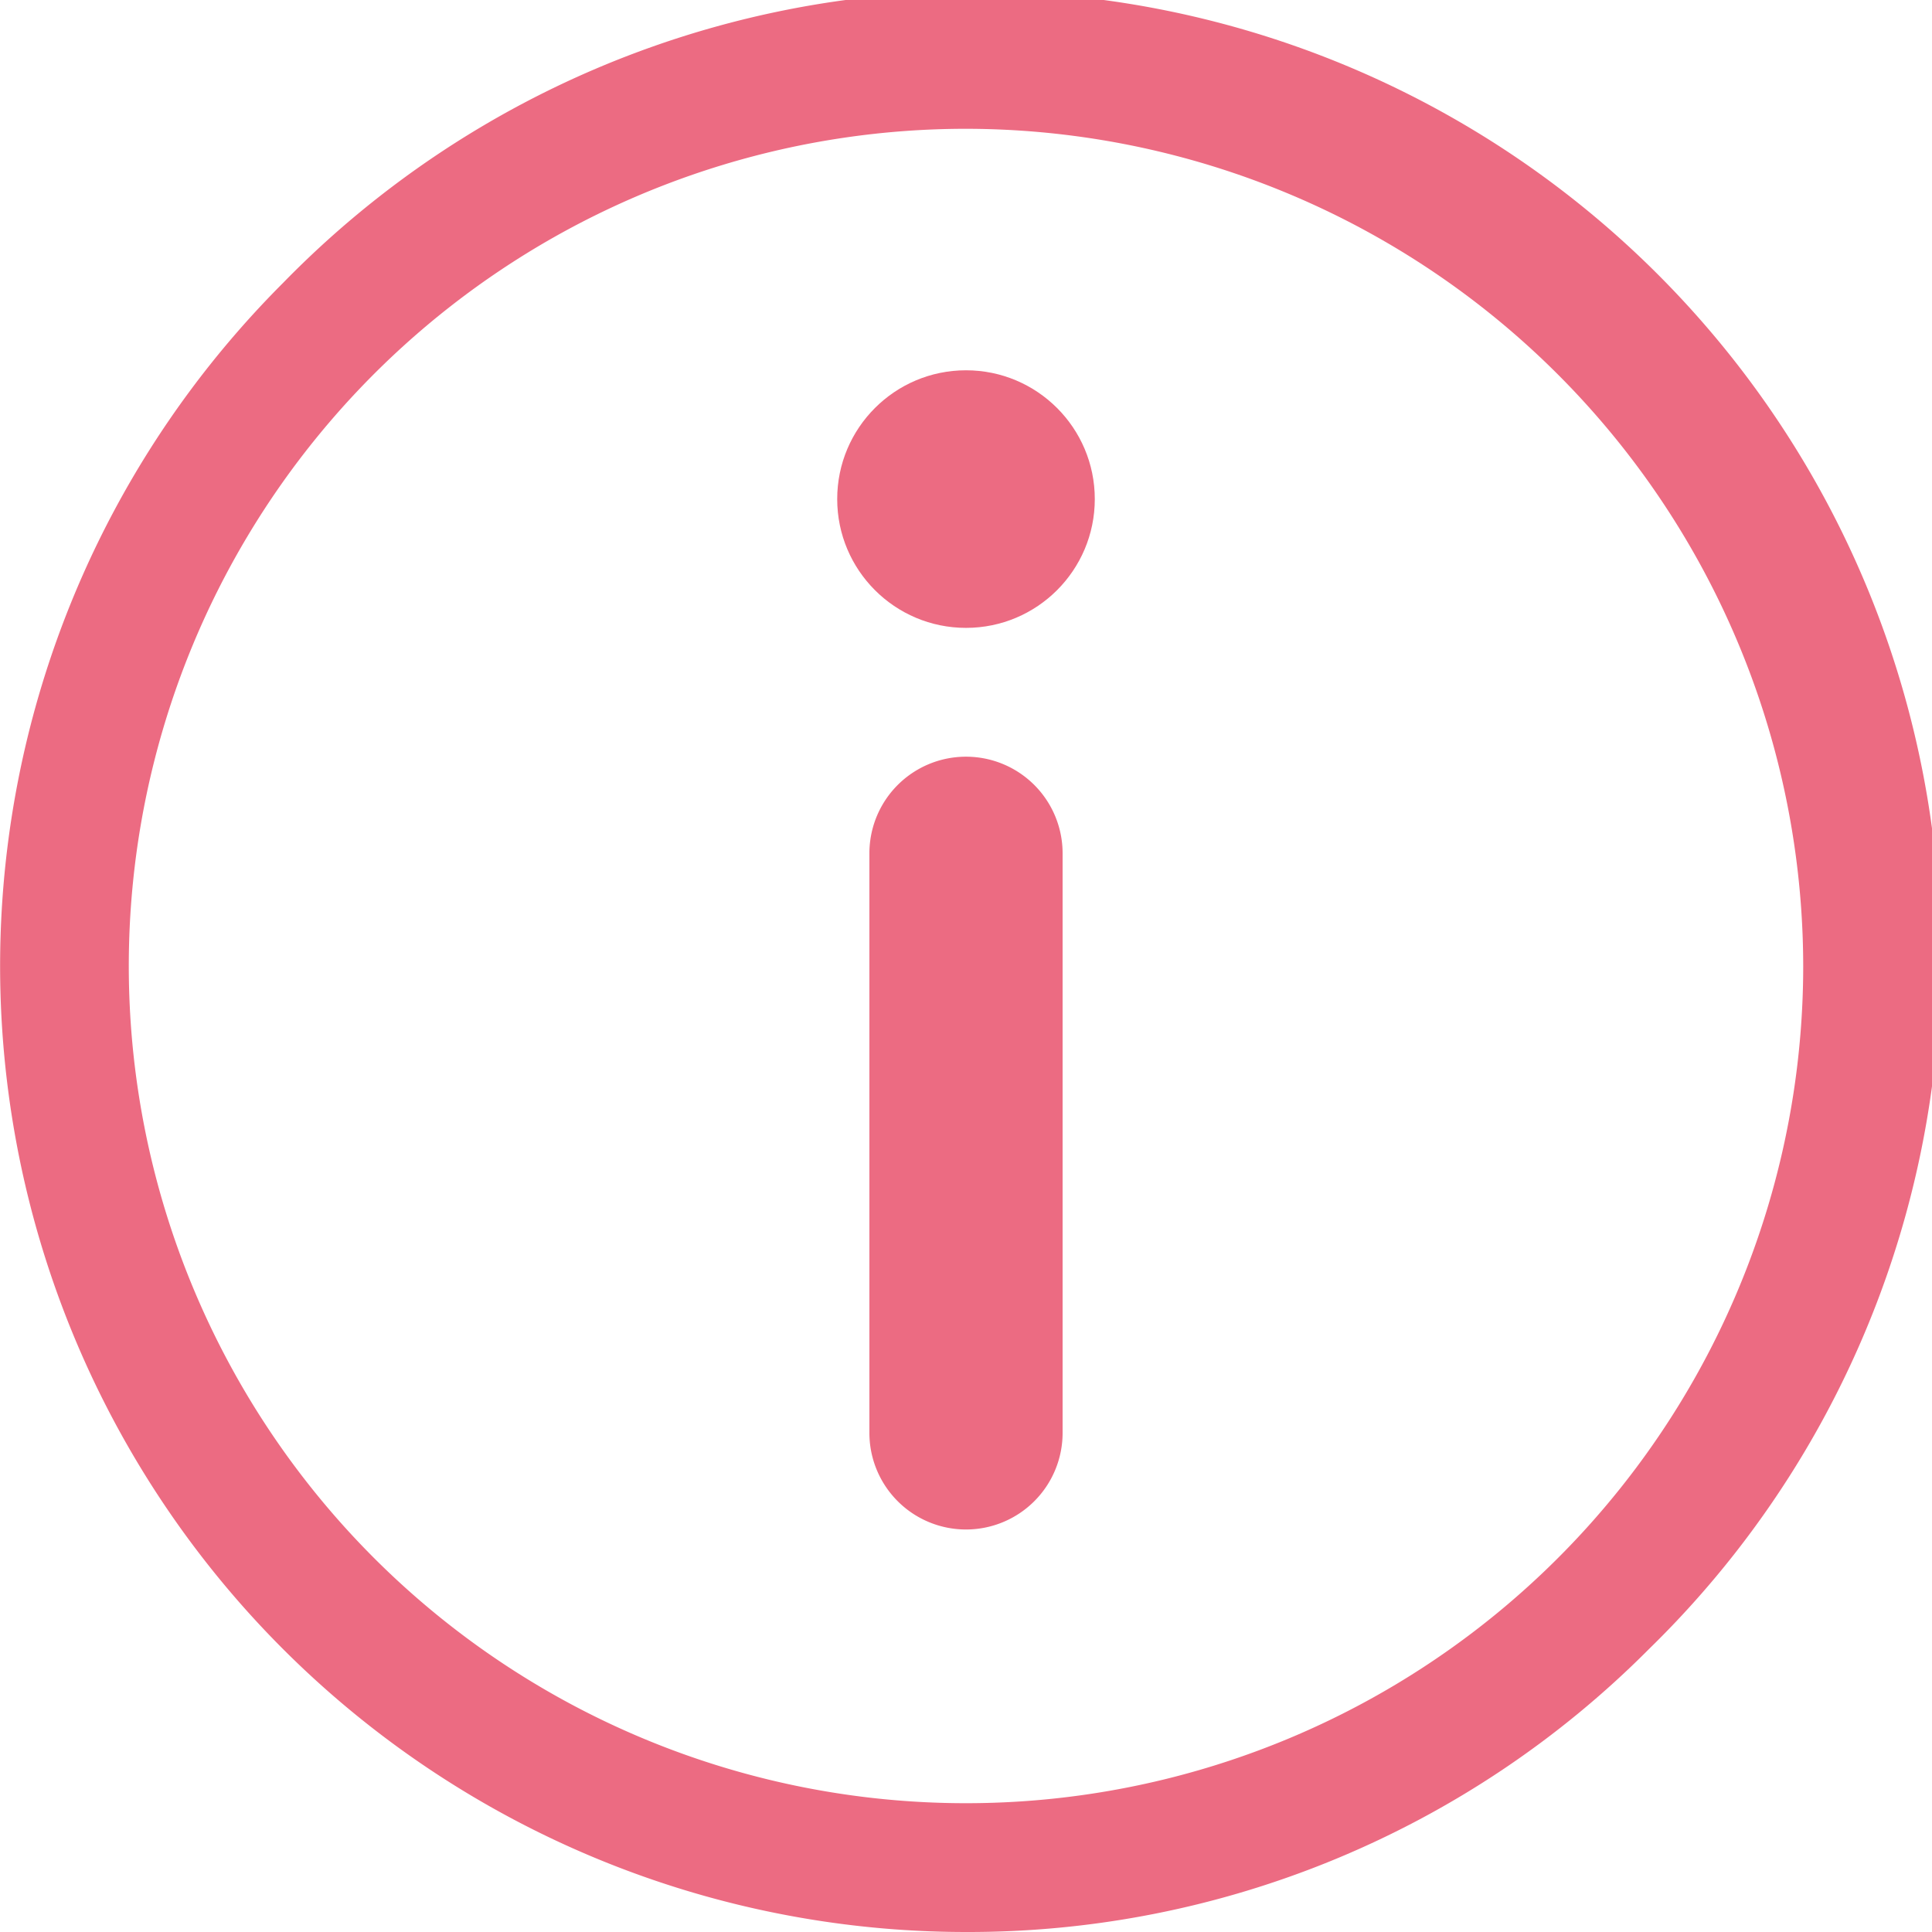
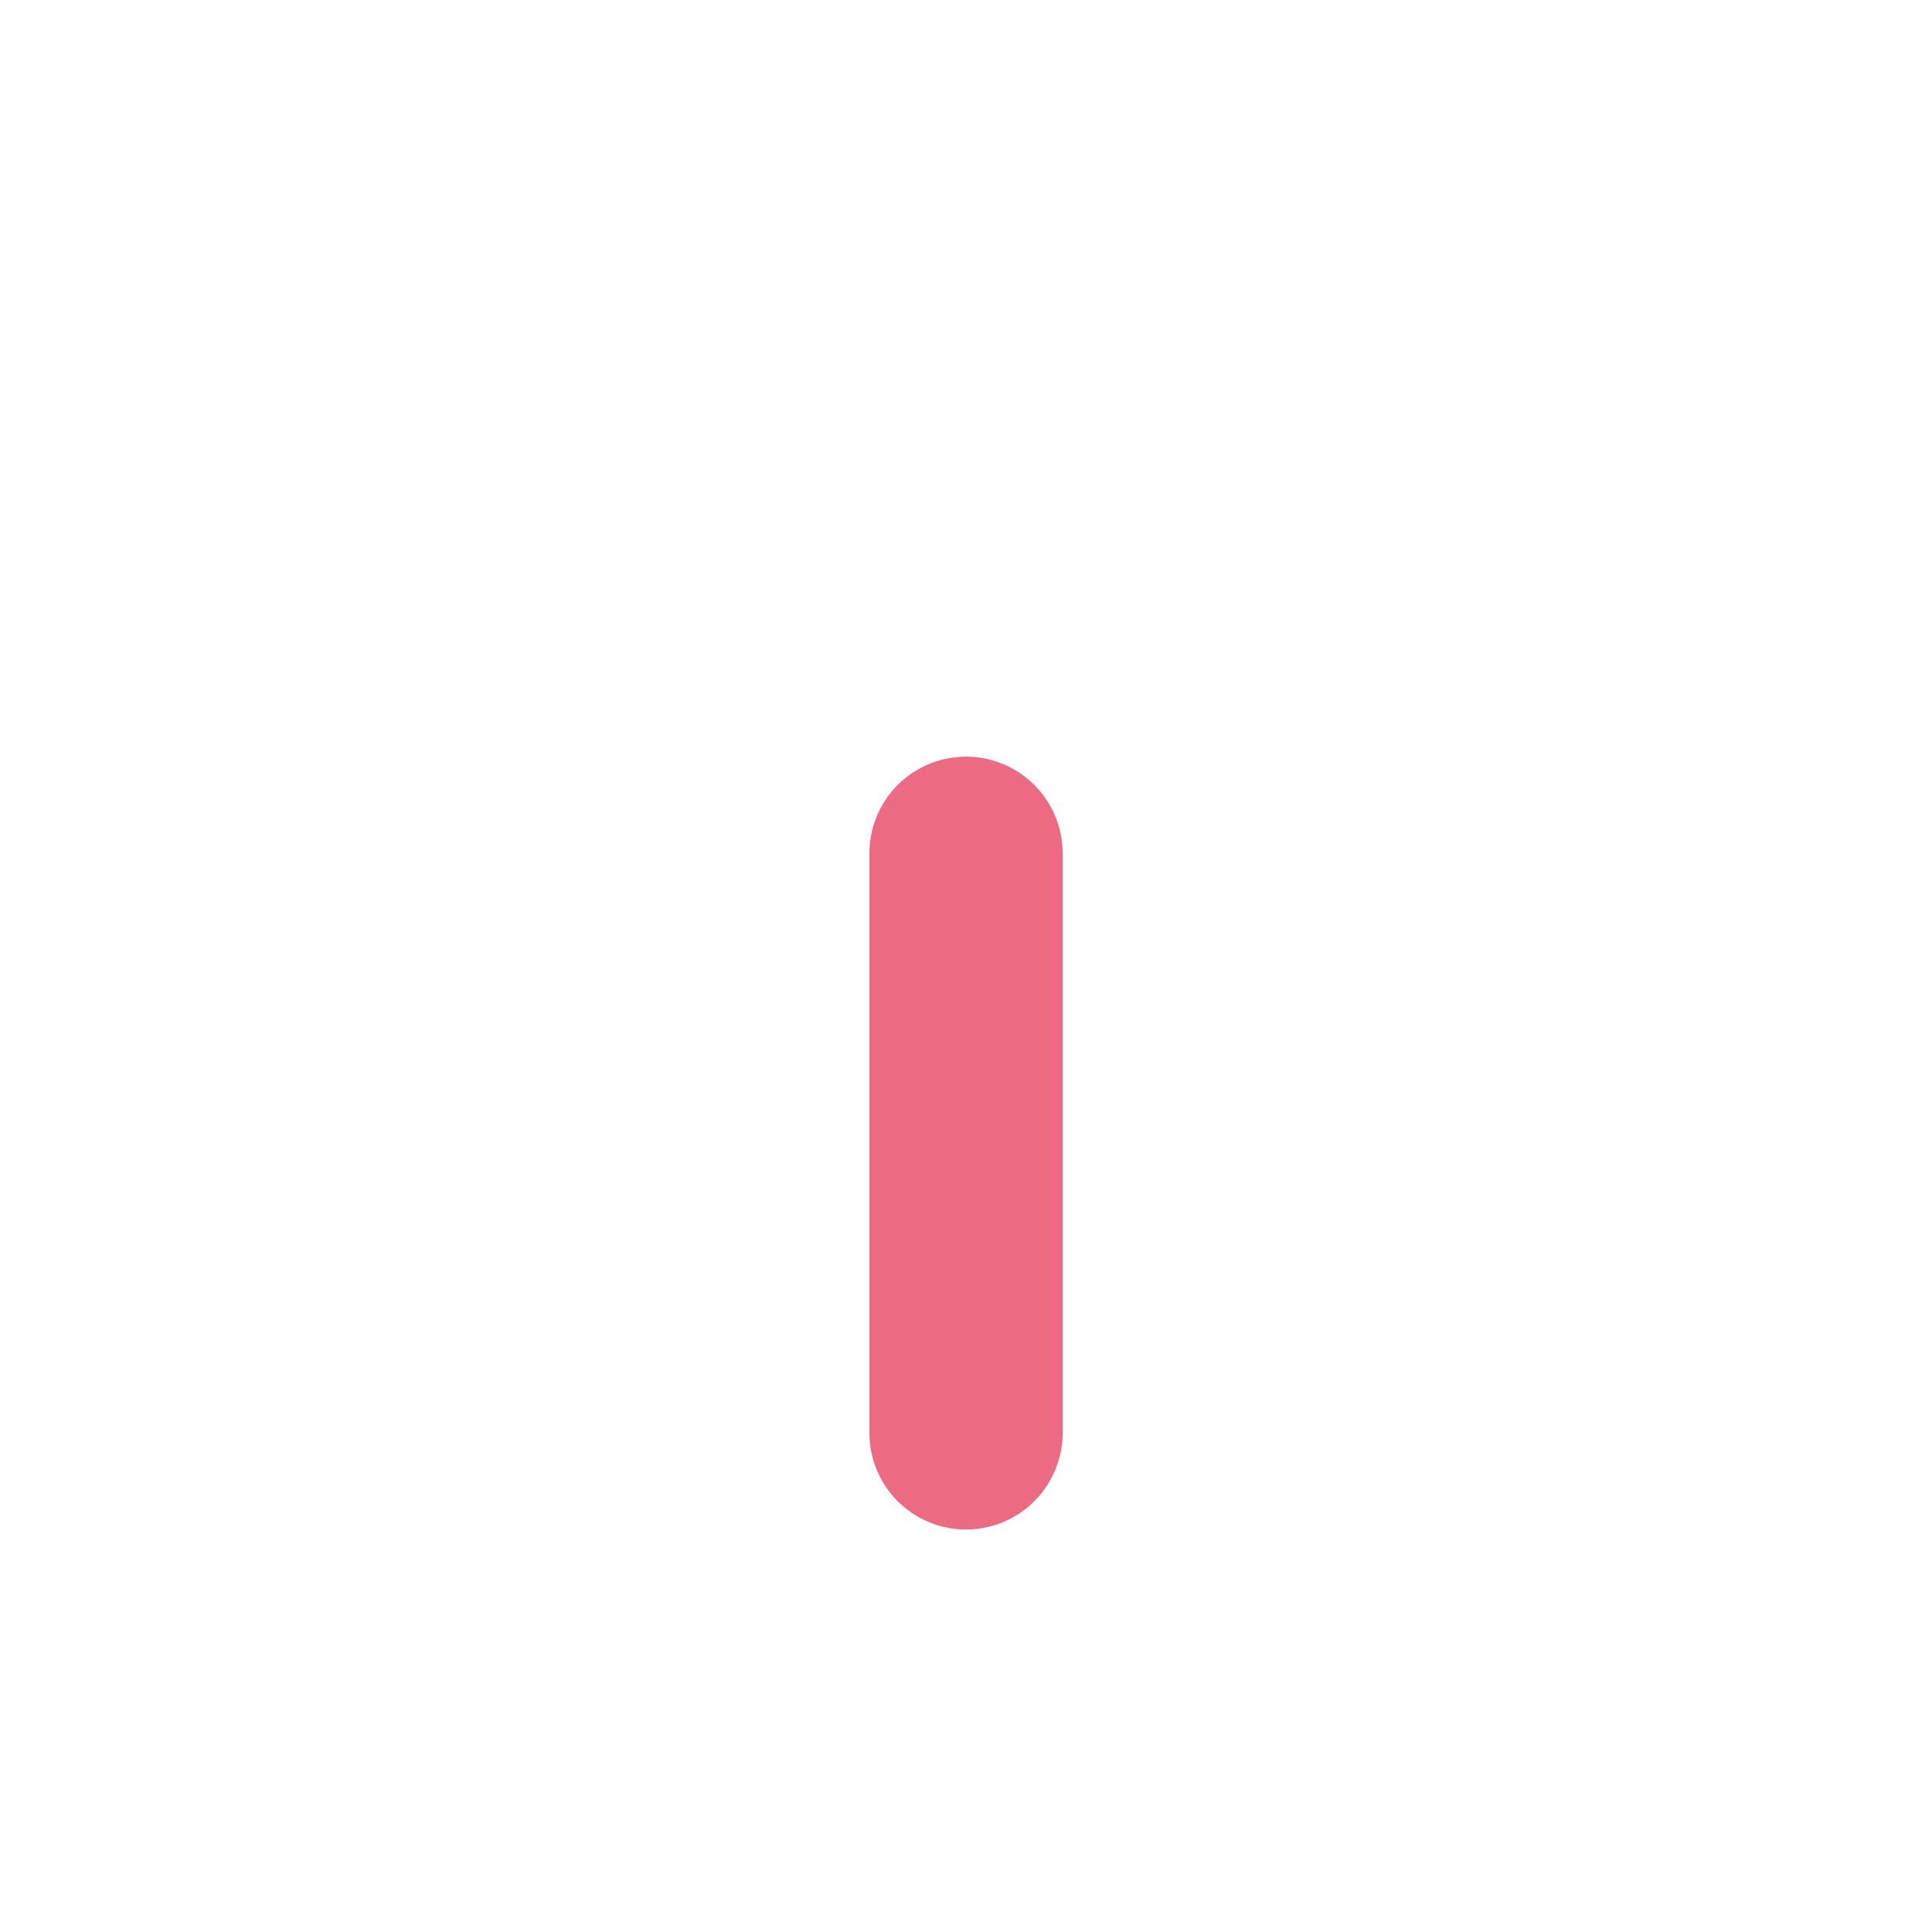
<svg xmlns="http://www.w3.org/2000/svg" width="80" height="80" viewBox="0 0 80 80">
  <g id="ico_visitor_usage" transform="translate(-10139 -1412)">
    <rect id="長方形_23151" data-name="長方形 23151" width="80" height="80" transform="translate(10139 1412)" fill="none" />
    <g id="ico_gnav08" transform="translate(10139 1412)">
-       <path id="パス_452" data-name="パス 452" d="M41,81h0A40,40,0,0,1,12.718,12.718,40,40,0,1,1,69.282,69.282,39.737,39.737,0,0,1,41,81ZM41,6.333A34.667,34.667,0,1,0,75.667,41,34.706,34.706,0,0,0,41,6.333Z" transform="translate(-1 -1)" fill="#ec6b82" />
      <g id="グループ_7011" data-name="グループ 7011" transform="translate(34.667 15.333)">
        <path id="線_1487" data-name="線 1487" d="M2.5,30.5a4,4,0,0,1-4-4V2.5a4,4,0,0,1,8,0v24A4,4,0,0,1,2.5,30.5Z" transform="translate(2.833 17.5)" fill="#ec6b82" />
-         <circle id="楕円形_15" data-name="楕円形 15" cx="5.333" cy="5.333" r="5.333" fill="#ec6b82" />
      </g>
    </g>
  </g>
</svg>